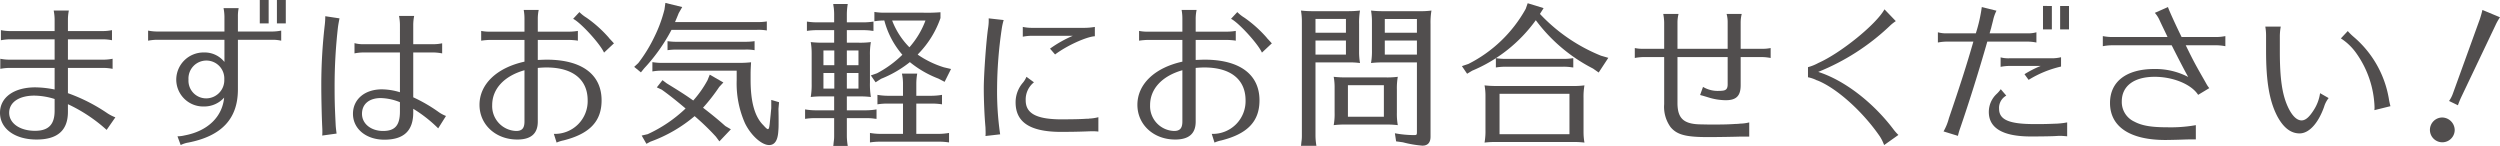
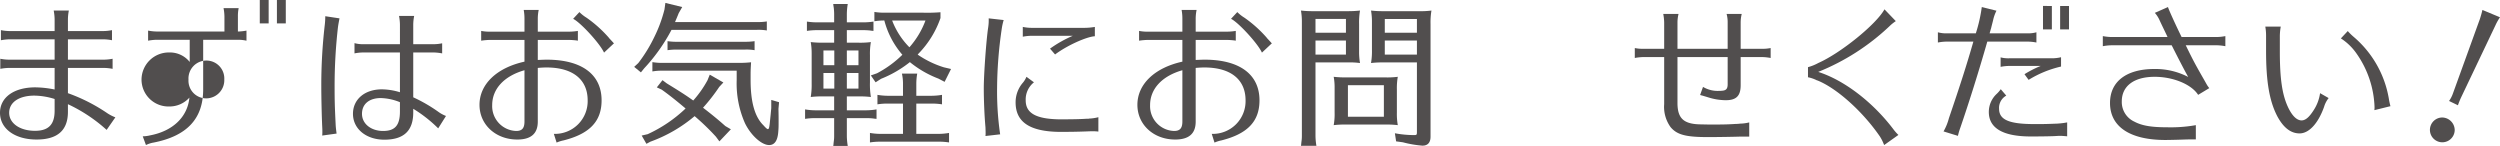
<svg xmlns="http://www.w3.org/2000/svg" width="490.202" height="28.618" viewBox="0 0 490.202 28.618">
  <g id="footer_title" transform="translate(-455.808 -7038.079)">
    <g id="グループ_58" data-name="グループ 58">
      <path id="パス_163" data-name="パス 163" d="M466.518,7041.829a9.766,9.766,0,0,0-.181-1.681h2.97a9.568,9.568,0,0,0-.18,1.681v2.34h6.96a8.929,8.929,0,0,0,1.68-.181v1.981a8.921,8.921,0,0,0-1.68-.181h-6.96v3.99h7.08a9.427,9.427,0,0,0,1.68-.179v1.979a9.444,9.444,0,0,0-1.68-.18h-7.08v4.95a33.957,33.957,0,0,1,7.769,3.96,8.324,8.324,0,0,0,1.531.78l-1.71,2.46a30.589,30.589,0,0,0-7.59-5.04v1.5c0,3.63-2.04,5.43-6.149,5.43-4.26,0-7.17-2.13-7.17-5.25,0-3,2.729-4.98,6.9-4.98a19.718,19.718,0,0,1,3.811.42v-4.23h-8.97a9.74,9.74,0,0,0-1.681.18V7049.6a9.168,9.168,0,0,0,1.681.179h8.97v-3.99h-8.85a9.764,9.764,0,0,0-1.681.181v-1.981a9.191,9.191,0,0,0,1.681.181h8.85Zm0,15.659a13.8,13.8,0,0,0-3.96-.66c-3.031,0-4.951,1.32-4.951,3.36,0,2.07,2.1,3.54,5.071,3.54,2.639,0,3.84-1.23,3.84-3.93Z" fill="#514e4e" />
-       <path id="パス_164" data-name="パス 164" d="M499.817,7041.349a9.172,9.172,0,0,0-.179-1.68h2.969a7.611,7.611,0,0,0-.15,1.68v2.91h6.81a9.449,9.449,0,0,0,1.68-.181v1.981a7.244,7.244,0,0,0-1.68-.18h-6.81v9.659c.03,5.79-3.149,9.21-9.749,10.5a5.3,5.3,0,0,0-1.471.48l-.63-1.71a6.17,6.17,0,0,0,1.411-.18c4.5-.84,7.379-3.63,7.74-7.41a5.231,5.231,0,0,1-3.96,1.74,5.284,5.284,0,0,1-5.43-5.28,5.346,5.346,0,0,1,5.43-5.31,4.951,4.951,0,0,1,4.019,1.861v-4.35H486.558a9.655,9.655,0,0,0-1.71.18v-1.981a9.477,9.477,0,0,0,1.71.181h13.259Zm-7.049,12.329a3.469,3.469,0,0,0,3.509,3.69,3.565,3.565,0,0,0,3.51-3.72,3.515,3.515,0,1,0-7.019.03Zm15.719-15.6v4.59h-1.74v-4.59Zm3.36,0v4.59h-1.741v-4.59Z" fill="#514e4e" />
+       <path id="パス_164" data-name="パス 164" d="M499.817,7041.349a9.172,9.172,0,0,0-.179-1.68h2.969a7.611,7.611,0,0,0-.15,1.68v2.91a9.449,9.449,0,0,0,1.68-.181v1.981a7.244,7.244,0,0,0-1.68-.18h-6.81v9.659c.03,5.79-3.149,9.21-9.749,10.5a5.3,5.3,0,0,0-1.471.48l-.63-1.71a6.17,6.17,0,0,0,1.411-.18c4.5-.84,7.379-3.63,7.74-7.41a5.231,5.231,0,0,1-3.96,1.74,5.284,5.284,0,0,1-5.43-5.28,5.346,5.346,0,0,1,5.43-5.31,4.951,4.951,0,0,1,4.019,1.861v-4.35H486.558a9.655,9.655,0,0,0-1.71.18v-1.981a9.477,9.477,0,0,0,1.71.181h13.259Zm-7.049,12.329a3.469,3.469,0,0,0,3.509,3.69,3.565,3.565,0,0,0,3.51-3.72,3.515,3.515,0,1,0-7.019.03Zm15.719-15.6v4.59h-1.74v-4.59Zm3.36,0v4.59h-1.741v-4.59Z" fill="#514e4e" />
      <path id="パス_165" data-name="パス 165" d="M518.988,7064.658a6.564,6.564,0,0,0,.03-.72c0-.21,0-.541-.03-1.02-.09-1.89-.18-5.64-.18-7.89a102.417,102.417,0,0,1,.66-11.88,14.831,14.831,0,0,0,.12-1.889l2.79.42c-.21,1.08-.24,1.29-.3,1.71a101.331,101.331,0,0,0-.66,11.7c0,2.64.03,3.81.21,7.5.03.51.09,1.019.18,1.68Zm15.24-21.779a9.845,9.845,0,0,0-.18-1.681h2.97a9.364,9.364,0,0,0-.181,1.681v3.869h3.99a8.424,8.424,0,0,0,1.68-.18v1.981a9.5,9.5,0,0,0-1.68-.181h-3.99v8.79a29.935,29.935,0,0,1,5.01,2.91,6.443,6.443,0,0,0,1.41.75l-1.529,2.43a26.368,26.368,0,0,0-4.891-3.84v.72c0,3.6-1.859,5.34-5.669,5.34-3.57,0-6.15-2.13-6.15-5.071,0-2.849,2.31-4.8,5.67-4.8a12.372,12.372,0,0,1,3.54.57v-7.8H527a8.959,8.959,0,0,0-1.681.181v-2.011a6.157,6.157,0,0,0,1.681.21h7.23Zm0,15.239a10.592,10.592,0,0,0-3.75-.81c-2.281,0-3.69,1.17-3.69,3.089,0,1.951,1.77,3.361,4.14,3.361,2.34,0,3.3-1.111,3.3-3.81Z" fill="#514e4e" />
      <path id="パス_166" data-name="パス 166" d="M558.648,7041.709a9.348,9.348,0,0,0-.15-1.681h2.94a8.455,8.455,0,0,0-.18,1.681v2.579h6.09a11.009,11.009,0,0,0,1.77-.149v1.92l-.15-.031a12.783,12.783,0,0,0-1.62-.12h-6.09v3.93c.66-.029,1.32-.06,1.74-.06,6.87,0,10.77,2.88,10.77,7.98,0,4.11-2.34,6.57-7.5,7.859a6.152,6.152,0,0,0-1.32.421l-.54-1.71a6.417,6.417,0,0,0,6.63-6.57c0-4.11-2.94-6.449-8.07-6.449q-.765,0-1.71.089v10.53c0,2.34-1.32,3.51-4.02,3.51-4.229,0-7.409-2.911-7.409-6.81,0-4.02,3.359-7.26,8.819-8.46v-4.26h-6.719a12,12,0,0,0-1.771.151v-1.92a8.152,8.152,0,0,0,1.771.149h6.719Zm0,10.14c-3.99,1.139-6.33,3.659-6.33,6.839a4.863,4.863,0,0,0,4.71,5.07c1.14,0,1.62-.54,1.62-1.861Zm15.6-3.451c-.75-1.71-4.59-5.91-6.06-6.629l1.23-1.321a7.41,7.41,0,0,0,1.41,1.111,24.219,24.219,0,0,1,4.35,3.9l.059.09c.481.51.75.809.781.84.059.09.089.09.179.179Z" fill="#514e4e" />
      <path id="パス_167" data-name="パス 167" d="M604.218,7042.4a10,10,0,0,0,1.95-.12v1.771a9.889,9.889,0,0,0-1.95-.12H587.479a34.8,34.8,0,0,1-5.37,7.559l-.63.781-1.32-1.081.81-.75a28.617,28.617,0,0,0,3.12-5.07,26.893,26.893,0,0,0,2.01-5.43l.179-1.29,3.3.811-.689,1.2-.18.45-.54,1.29Zm-7.38,12.72a35.956,35.956,0,0,1-3.18,4.08c1.83,1.409,3.03,2.4,4.38,3.6l1.08.63-2.25,2.37-.689-.93a47.344,47.344,0,0,0-4.17-4.02,28.232,28.232,0,0,1-8.67,5.009l-.78.42-.93-1.619,1.17-.27a26.975,26.975,0,0,0,7.439-5.04c-1.769-1.5-3.359-2.76-4.679-3.69l-.96-.45,1.11-1.41.84.63,1.17.72c1.889,1.17,2.849,1.8,4.019,2.64a20.762,20.762,0,0,0,2.79-3.96l.451-1.11,2.669,1.53Zm-11.19-3.18a9.763,9.763,0,0,0-1.919.15v-1.83a11.409,11.409,0,0,0,1.919.15h15.121a21.338,21.338,0,0,0,2.309-.12c-.06,1.05-.09,1.62-.09,2.25v1.231c0,4.289.81,7.2,2.49,8.849.51.57.75.779.9.779.18,0,.269-.269.36-1.08l.18-1.769c.03-.3.06-.63.12-1.26v-1.62l1.529.45-.119,1.32c.03,1.08.03,1.919.03,2.43,0,.84,0,1.32-.06,1.98-.12,1.8-.72,2.67-1.8,2.67-1.47,0-3.57-1.89-4.74-4.29a19.283,19.283,0,0,1-1.62-8.43v-1.86Zm18.12-4.02a9.309,9.309,0,0,0-1.89-.119h-13.26a12.713,12.713,0,0,0-1.92.119v-1.77a11.713,11.713,0,0,0,1.92.121h13.26a12.277,12.277,0,0,0,1.89-.121Z" fill="#514e4e" />
      <path id="パス_168" data-name="パス 168" d="M621.858,7059.708h3.84a12.824,12.824,0,0,0,1.981-.18v1.86l-.33-.031-.42-.059c-.33-.03-.721-.06-1.231-.06h-3.84v3.48a12.575,12.575,0,0,0,.181,1.979h-2.851l.031-.149.059-.6a7.5,7.5,0,0,0,.091-1.229v-3.48h-3.721a12.584,12.584,0,0,0-1.979.15v-1.86a12.251,12.251,0,0,0,1.979.18h3.721v-2.729h-2.61a17.937,17.937,0,0,0-1.98.119,14.272,14.272,0,0,0,.18-2.61v-5.91a12.969,12.969,0,0,0-.18-2.25,19.217,19.217,0,0,0,2.46.12h2.13v-2.46h-3.36a12.6,12.6,0,0,0-1.98.151v-1.83a12.572,12.572,0,0,0,1.98.15h3.36v-1.62c0-.391-.03-.75-.06-1.11l-.09-.6-.031-.271h2.851a12.344,12.344,0,0,0-.181,1.981v1.62h3.21a12.677,12.677,0,0,0,2.01-.15v1.83l-.33-.031-.42-.059c-.33-.03-.75-.061-1.26-.061h-3.21v2.46h2.25a16.068,16.068,0,0,0,2.46-.12,13.751,13.751,0,0,0-.179,2.58v5.34a15.683,15.683,0,0,0,.179,2.85,17.541,17.541,0,0,0-1.979-.119h-2.731Zm-2.46-11.729h-2.129v2.879H619.4Zm-2.129,4.41v3.059H619.4v-3.059Zm6.87-1.531v-2.879h-2.281v2.879Zm-2.281,4.59h2.281v-3.059h-2.281Zm13.621,8.88h4.439a12.216,12.216,0,0,0,1.979-.181v1.861a12.633,12.633,0,0,0-1.979-.151H628.309a12.456,12.456,0,0,0-1.92.151v-1.861a12.77,12.77,0,0,0,1.92.181h4.559v-5.94h-3.059a12.236,12.236,0,0,0-1.951.15v-1.86a12.55,12.55,0,0,0,1.951.18h3.059v-2.4a9.148,9.148,0,0,0-.21-1.95h3a11.711,11.711,0,0,0-.179,1.95v2.4h3.059a12.294,12.294,0,0,0,1.98-.18v1.86a12.581,12.581,0,0,0-1.98-.15h-3.059Zm-7.71-11.88a21.136,21.136,0,0,0,4.979-3.63,16.727,16.727,0,0,1-3.54-6.719,11.734,11.734,0,0,0-1.949.15v-1.83a11.741,11.741,0,0,0,1.949.149h7.65a31.8,31.8,0,0,0,3.36-.089v1.14a18.847,18.847,0,0,1-4.32,6.989l-.15.18a19,19,0,0,0,5.13,2.49l1.41.33-1.261,2.52-1.2-.63a20.36,20.36,0,0,1-5.61-3.24,22.158,22.158,0,0,1-5.64,3.27l-1.08.69-.93-1.35Zm2.969-10.349a15.059,15.059,0,0,0,3.39,5.25,16.757,16.757,0,0,0,3.15-5.25Z" fill="#514e4e" />
      <path id="パス_169" data-name="パス 169" d="M649.039,7064.748a4.167,4.167,0,0,0,.029-.57c0-.18,0-.361-.029-1.14-.211-2.34-.33-5.4-.33-7.65,0-2.67.479-9.45.869-11.969a9.036,9.036,0,0,0,.091-1.74l2.939.33a11.993,11.993,0,0,0-.389,1.8,82.493,82.493,0,0,0-.9,11.46,58.1,58.1,0,0,0,.6,9.149Zm22.139-.87a9.176,9.176,0,0,0-1.2-.061c-.27,0-.36,0-1.11.031-1.53.06-3.06.09-5.4.09-5.789-.09-8.52-1.95-8.52-5.79a5.862,5.862,0,0,1,1.47-3.9,4.525,4.525,0,0,0,.66-1.109l1.47,1.079a4.3,4.3,0,0,0-1.619,3.54c0,2.49,1.979,3.63,6.509,3.72,2.7,0,4.169-.03,5.52-.121h.3l.12-.029a7.942,7.942,0,0,0,1.8-.27Zm-13.14-18.779a9.2,9.2,0,0,0-1.68.179v-1.92a8.841,8.841,0,0,0,1.68.181h10.47a12.3,12.3,0,0,0,1.979-.181v1.83c-1.649.09-5.489,1.831-7.8,3.571l-.99-1.141a23.214,23.214,0,0,1,4.47-2.519Z" fill="#514e4e" />
      <path id="パス_170" data-name="パス 170" d="M687.649,7041.709a9.347,9.347,0,0,0-.15-1.681h2.94a8.451,8.451,0,0,0-.18,1.681v2.579h6.09a11.01,11.01,0,0,0,1.77-.149v1.92l-.15-.031a12.783,12.783,0,0,0-1.62-.12h-6.09v3.93c.66-.029,1.32-.06,1.74-.06,6.87,0,10.77,2.88,10.77,7.98,0,4.11-2.34,6.57-7.5,7.859a6.134,6.134,0,0,0-1.32.421l-.54-1.71a6.417,6.417,0,0,0,6.63-6.57c0-4.11-2.94-6.449-8.07-6.449q-.765,0-1.71.089v10.53c0,2.34-1.32,3.51-4.02,3.51-4.229,0-7.409-2.911-7.409-6.81,0-4.02,3.359-7.26,8.819-8.46v-4.26H680.93a12.01,12.01,0,0,0-1.771.151v-1.92a8.147,8.147,0,0,0,1.771.149h6.719Zm0,10.14c-3.99,1.139-6.33,3.659-6.33,6.839a4.863,4.863,0,0,0,4.71,5.07c1.14,0,1.62-.54,1.62-1.861Zm15.6-3.451c-.75-1.71-4.59-5.91-6.061-6.629l1.231-1.321a7.414,7.414,0,0,0,1.41,1.111,24.221,24.221,0,0,1,4.35,3.9l.059.09c.481.51.75.809.781.84.059.09.089.09.179.179Z" fill="#514e4e" />
      <path id="パス_171" data-name="パス 171" d="M722.3,7048.368a12.877,12.877,0,0,0,.179,2.07,15.491,15.491,0,0,0-2.49-.12H713.75v14.37a12.441,12.441,0,0,0,.18,1.98H710.9l.031-.15.06-.6a7.636,7.636,0,0,0,.09-1.23v-22.2a12.609,12.609,0,0,0-.181-2.34,19.227,19.227,0,0,0,2.46.121h6.63a20.658,20.658,0,0,0,2.49-.121,14.191,14.191,0,0,0-.179,2.67v5.55Zm-2.58-3.87v-2.7h-5.97v2.7Zm-5.97,1.53v2.76h5.97v-2.76Zm13.68,7.23a16.263,16.263,0,0,0,2.459-.119,12.758,12.758,0,0,0-.18,2.489v4.53a12.464,12.464,0,0,0,.18,2.46,17.361,17.361,0,0,0-1.98-.12H719.39a17.018,17.018,0,0,0-2.071.12,11.868,11.868,0,0,0,.181-2.46v-4.86a11.132,11.132,0,0,0-.181-2.159,20.726,20.726,0,0,0,2.491.119Zm-7.321,1.53v6.18h7.05v-6.18Zm6.991-4.47h-.481a17.529,17.529,0,0,0-1.979.12,13.784,13.784,0,0,0,.179-2.61v-5.34a12.777,12.777,0,0,0-.179-2.34,19.216,19.216,0,0,0,2.46.121h6.929a15.946,15.946,0,0,0,2.46-.121,14.184,14.184,0,0,0-.18,2.67v22.05c0,1.17-.54,1.77-1.59,1.77a21.212,21.212,0,0,1-3.84-.66l-1.319-.18-.241-1.59a20.5,20.5,0,0,0,3.78.359c.48,0,.54-.059.54-.6v-13.65Zm.239-8.519v2.7h6.3v-2.7Zm6.3,4.229h-6.3v2.76h6.3Z" fill="#514e4e" />
-       <path id="パス_172" data-name="パス 172" d="M757.76,7040.809A33.8,33.8,0,0,0,769.729,7049l1.44.42-1.89,2.88-1.11-.779a32.212,32.212,0,0,1-11.22-9.48,29.274,29.274,0,0,1-12.479,9.9l-.991.6-1.019-1.5,1.26-.42a26.47,26.47,0,0,0,11.25-10.8l.389-1.109,3.12.96Zm6.269,14.129a16.074,16.074,0,0,0,2.46-.12,12.775,12.775,0,0,0-.18,2.49v6.78a11.776,11.776,0,0,0,.18,1.95,17.362,17.362,0,0,0-1.98-.12H748.88a17.765,17.765,0,0,0-1.981.12,12.877,12.877,0,0,0,.181-2.49v-6.569a11.166,11.166,0,0,0-.181-2.161,19.159,19.159,0,0,0,2.46.12Zm-.03-3.66a10.323,10.323,0,0,0-1.68-.12H751.1a12.478,12.478,0,0,0-1.98.151v-1.83a12.551,12.551,0,0,0,1.98.149h11.219a12.086,12.086,0,0,0,1.98-.149v1.83Zm-14.159,5.19v7.92h13.709v-7.92Z" fill="#514e4e" />
      <path id="パス_173" data-name="パス 173" d="M782.12,7042.488a9.644,9.644,0,0,0-.181-1.679h3a6.935,6.935,0,0,0-.21,1.679v5.16h9.84v-5.16a5.989,5.989,0,0,0-.21-1.679h2.97a6.938,6.938,0,0,0-.21,1.679v5.16h4.17a7.89,7.89,0,0,0,1.71-.15v1.95a9.473,9.473,0,0,0-1.71-.179h-4.17v5.519c0,2.07-.84,2.94-2.91,2.94a11.612,11.612,0,0,1-3.39-.54l-.3-.09-.09-.03-.811-.24c-.029,0-.12-.03-.45-.12l.57-1.59a5.589,5.589,0,0,0,3.151.78,4.694,4.694,0,0,0,.6-.03c.781-.06,1.08-.389,1.08-1.26v-5.339h-9.84v9c0,3.089,1.26,4.2,4.77,4.2.87.03,1.8.03,2.011.03,2.489,0,3.239-.03,4.679-.12a6.389,6.389,0,0,0,.84-.061,7.788,7.788,0,0,0,1.77-.239v2.79h-1.98c-.78.029-4.049.09-6.12.09-4.319,0-6.059-.45-7.319-1.95a6.771,6.771,0,0,1-1.26-4.5v-9.239h-4.08a9.717,9.717,0,0,0-1.68.179v-1.95a7.439,7.439,0,0,0,1.68.15h4.08Z" fill="#514e4e" />
      <path id="パス_174" data-name="パス 174" d="M810.319,7051.248a9.03,9.03,0,0,0,2.01-.81c4.41-1.95,11.37-7.589,12.989-10.529l2.221,2.31a8.584,8.584,0,0,0-1.261,1.019,44.435,44.435,0,0,1-13.949,8.94c5.07,1.62,10.65,5.88,14.67,11.16a9.368,9.368,0,0,0,1.05,1.2l-2.79,1.98-.06-.121a8.423,8.423,0,0,0-.78-1.559c-3.36-4.89-8.43-9.45-12.239-10.98l-.12-.03a6.66,6.66,0,0,0-1.741-.6Z" fill="#514e4e" />
      <path id="パス_175" data-name="パス 175" d="M835.79,7044.408a5.825,5.825,0,0,0,1.68.21h5.759a29.59,29.59,0,0,0,1.17-5.159l2.88.72a7.6,7.6,0,0,0-.66,1.86c-.12.51-.269,1.02-.39,1.56-.12.36-.15.54-.3,1.019h7.5a5.825,5.825,0,0,0,1.68-.21v2.01a8.995,8.995,0,0,0-1.68-.18h-7.95c-1.62,5.67-3.509,11.7-5.28,16.86a13.685,13.685,0,0,0-.479,1.62l-2.821-.87a10.527,10.527,0,0,0,1.05-2.58c2.25-6.6,3.481-10.44,4.8-15.03H837.47a9.25,9.25,0,0,0-1.68.18Zm25.349,20.4q-.9-.09-1.35-.09c-.21,0-.3,0-.81.03-.72.06-3.24.09-4.98.09-5.43,0-8.22-1.62-8.22-4.8a4.815,4.815,0,0,1,1.5-3.51,5.946,5.946,0,0,0,.84-.96l1.08,1.26a2.746,2.746,0,0,0-1.41,2.58c0,2.159,1.981,3,6.9,3,1.92,0,2.191,0,4.5-.091a14.785,14.785,0,0,0,1.951-.239Zm-11.34-13.8a8.961,8.961,0,0,0-1.71.18v-1.86a5.956,5.956,0,0,0,1.71.181h8.34a7.641,7.641,0,0,0,1.8-.21v1.829a21.044,21.044,0,0,0-6.359,2.61l-.81-1.11a20.6,20.6,0,0,1,3.18-1.62Zm8.34-11.759v4.59H856.4v-4.59Zm3.36,0v4.59h-1.74v-4.59Z" fill="#514e4e" />
      <path id="パス_176" data-name="パス 176" d="M868.13,7045.158a10.072,10.072,0,0,0,1.68.181h11.009l-.12-.271c-.48-1.019-.99-2.04-1.47-3.089a5.594,5.594,0,0,0-.9-1.38l2.58-1.14c.06.33,1.47,3.449,2.67,5.88h6.9a9.476,9.476,0,0,0,1.679-.181v1.981a9.446,9.446,0,0,0-1.679-.181h-6.09c1.59,3.24,1.89,3.78,3.78,7.08l.269.481a5.109,5.109,0,0,0,.571.839l-2.19,1.32c-1.29-2.04-4.86-3.539-8.52-3.539-4.05,0-6.449,1.8-6.449,4.829a4.23,4.23,0,0,0,2.46,3.96c1.529.81,3.359,1.11,6.479,1.11a28.159,28.159,0,0,0,5.58-.42v2.789h-1.11l-1.14.031c-.57.03-2.94.089-3.72.089-6.96,0-10.859-2.609-10.859-7.259,0-4.2,3.209-6.66,8.7-6.66a13.958,13.958,0,0,1,6.63,1.56c-.81-1.439-2.13-4.02-3.24-6.21H869.81a10.373,10.373,0,0,0-1.68.181Z" fill="#514e4e" />
      <path id="パス_177" data-name="パス 177" d="M912.41,7057.308a5.046,5.046,0,0,0-.9,1.74c-1.17,3.269-2.97,5.189-4.8,5.189-1.71,0-3.149-1.109-4.35-3.329-1.559-2.97-2.219-6.81-2.219-12.84v-3.059a9.968,9.968,0,0,0-.151-1.71h3.031a10.551,10.551,0,0,0-.18,1.92v2.969c0,5.25.449,8.34,1.529,10.74.811,1.8,1.771,2.76,2.731,2.76.75,0,1.469-.6,2.339-1.95a8.2,8.2,0,0,0,1.29-3.39Zm8.97,2.37a4.676,4.676,0,0,0,.03-.6,19.352,19.352,0,0,0-3.511-10.47,11,11,0,0,0-3.089-3l1.35-1.439a11.258,11.258,0,0,0,1.23,1.2,20.351,20.351,0,0,1,6.809,11.97,14.21,14.21,0,0,0,.33,1.56Z" fill="#514e4e" />
      <path id="パス_178" data-name="パス 178" d="M937.13,7063.548a2.43,2.43,0,1,1-2.43-2.43A2.5,2.5,0,0,1,937.13,7063.548Zm-1.109-5.67a5.807,5.807,0,0,0,.749-1.44l5.31-14.669c.18-.571.39-1.29.48-1.741l3.45,1.441a9.672,9.672,0,0,0-.9,1.59L938.42,7057.1a16.073,16.073,0,0,0-.66,1.62Z" fill="#514e4e" />
    </g>
  </g>
</svg>